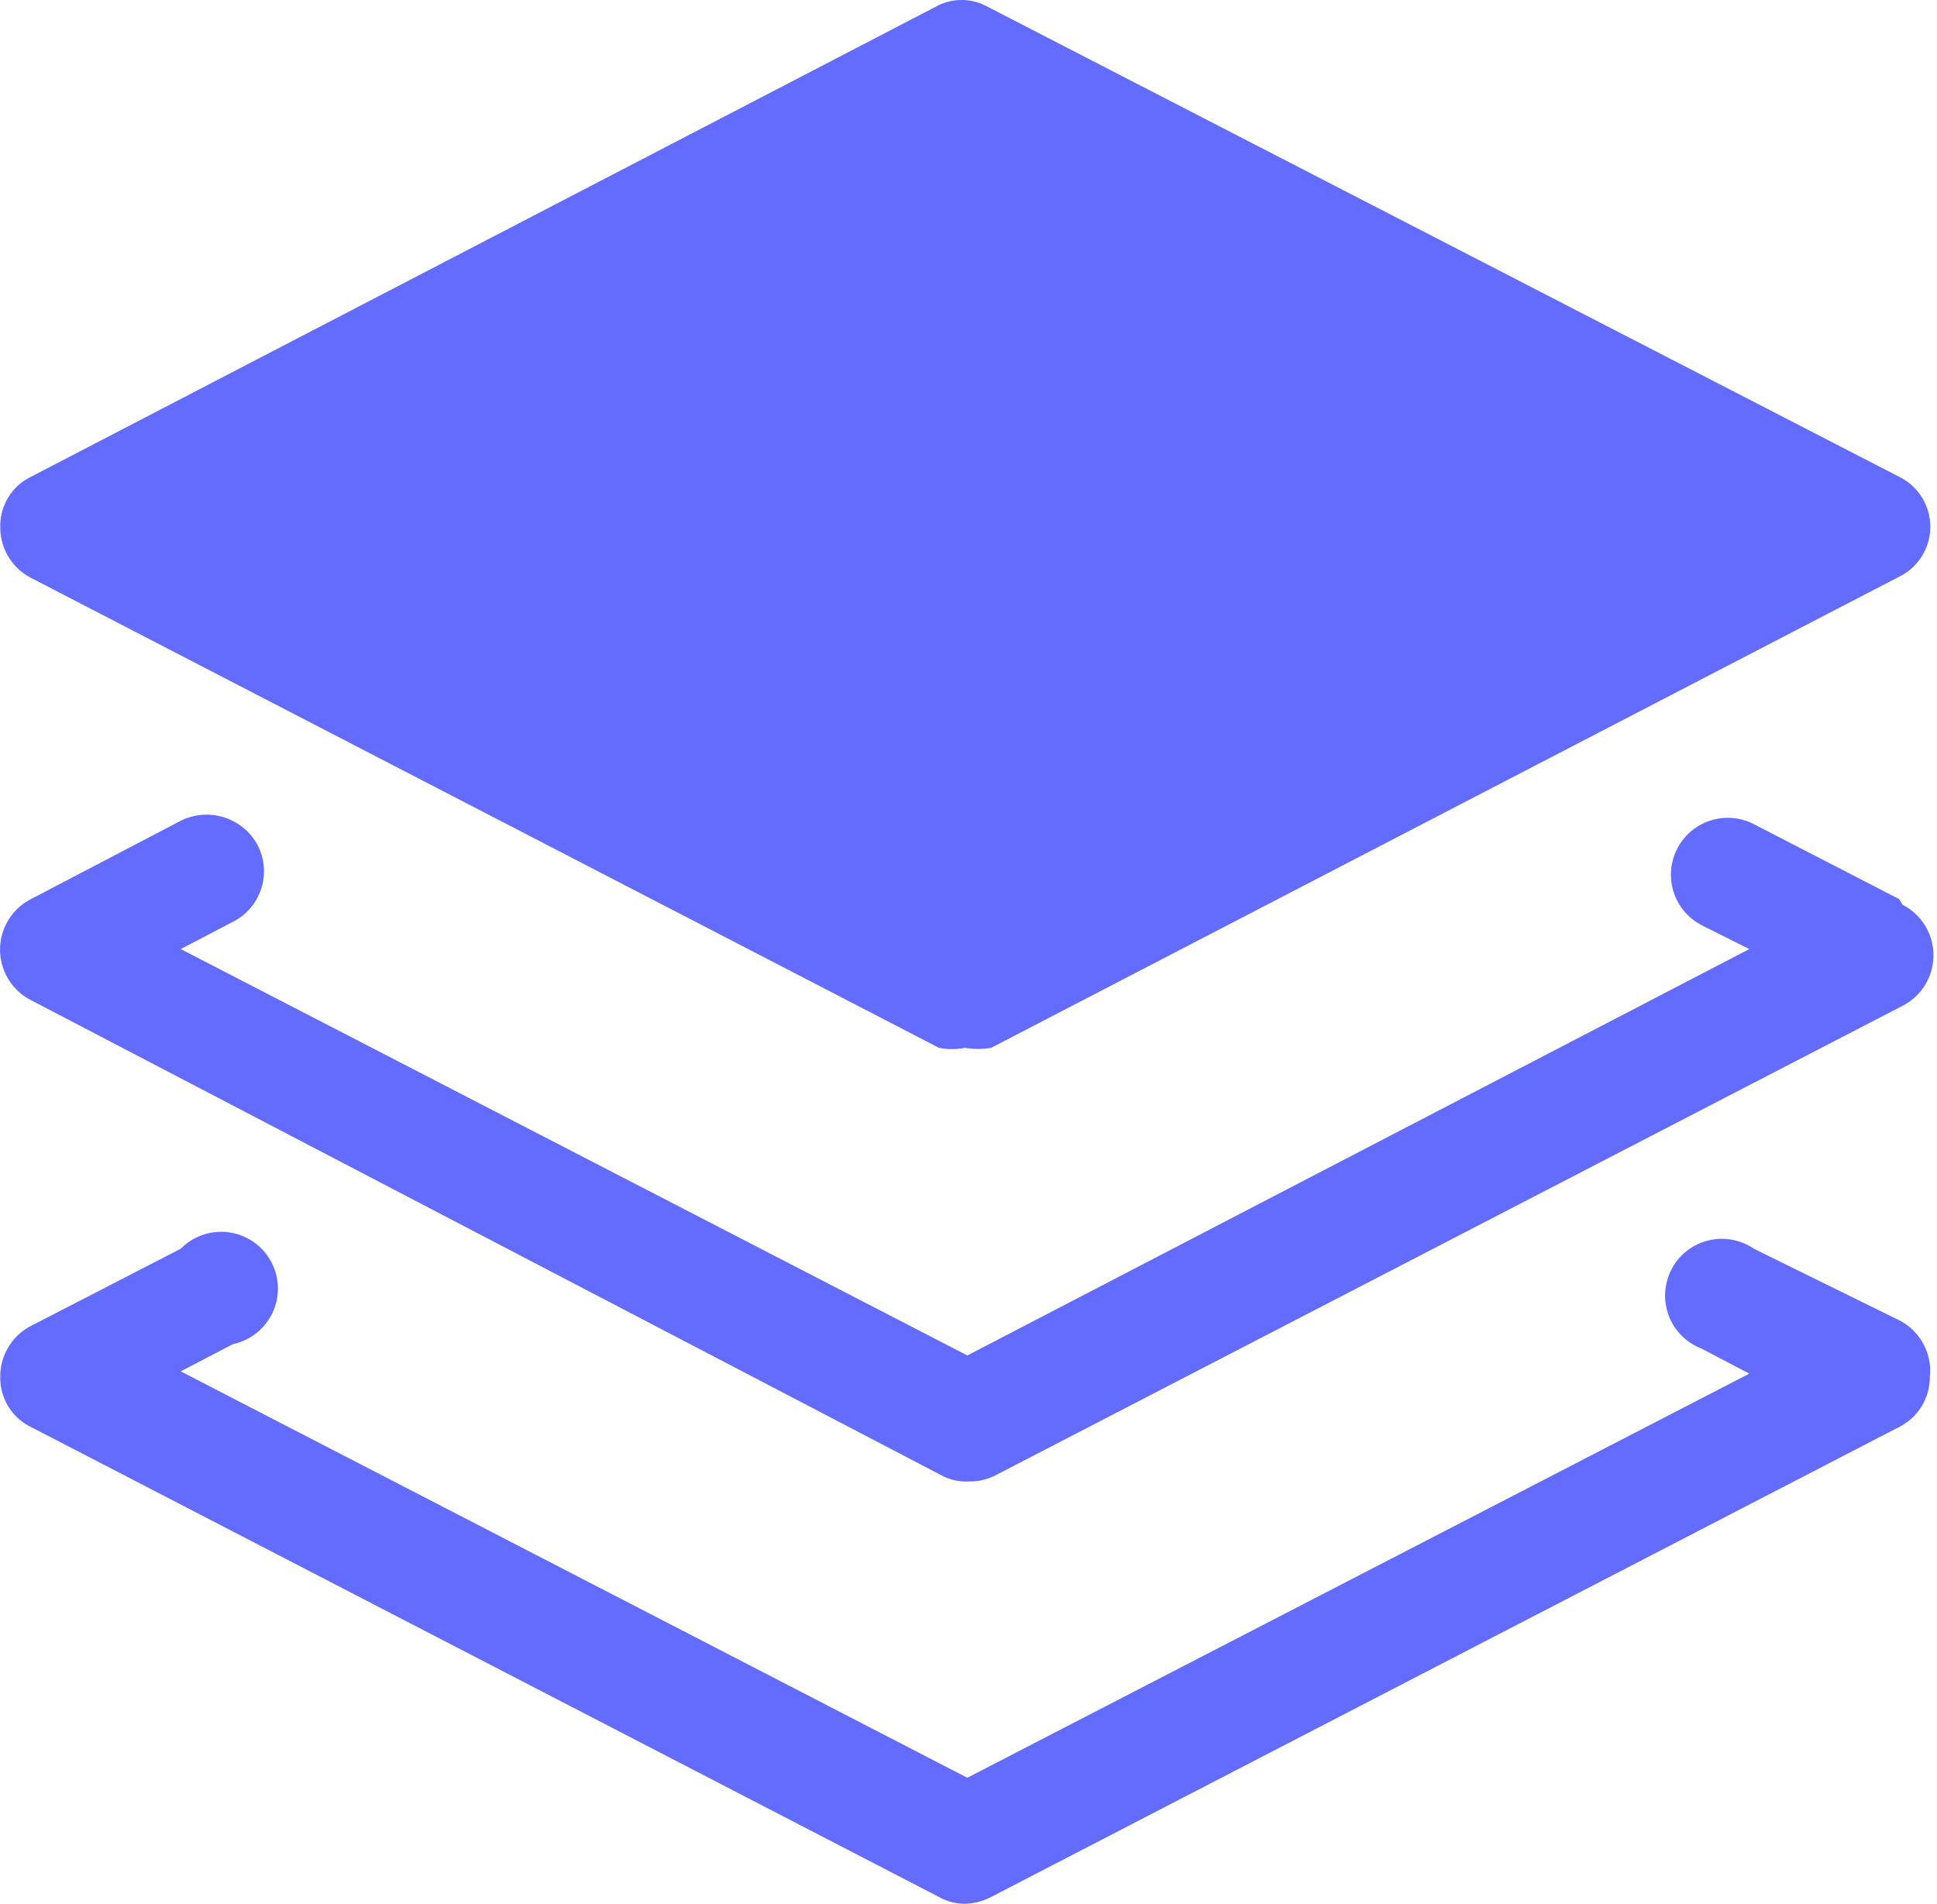
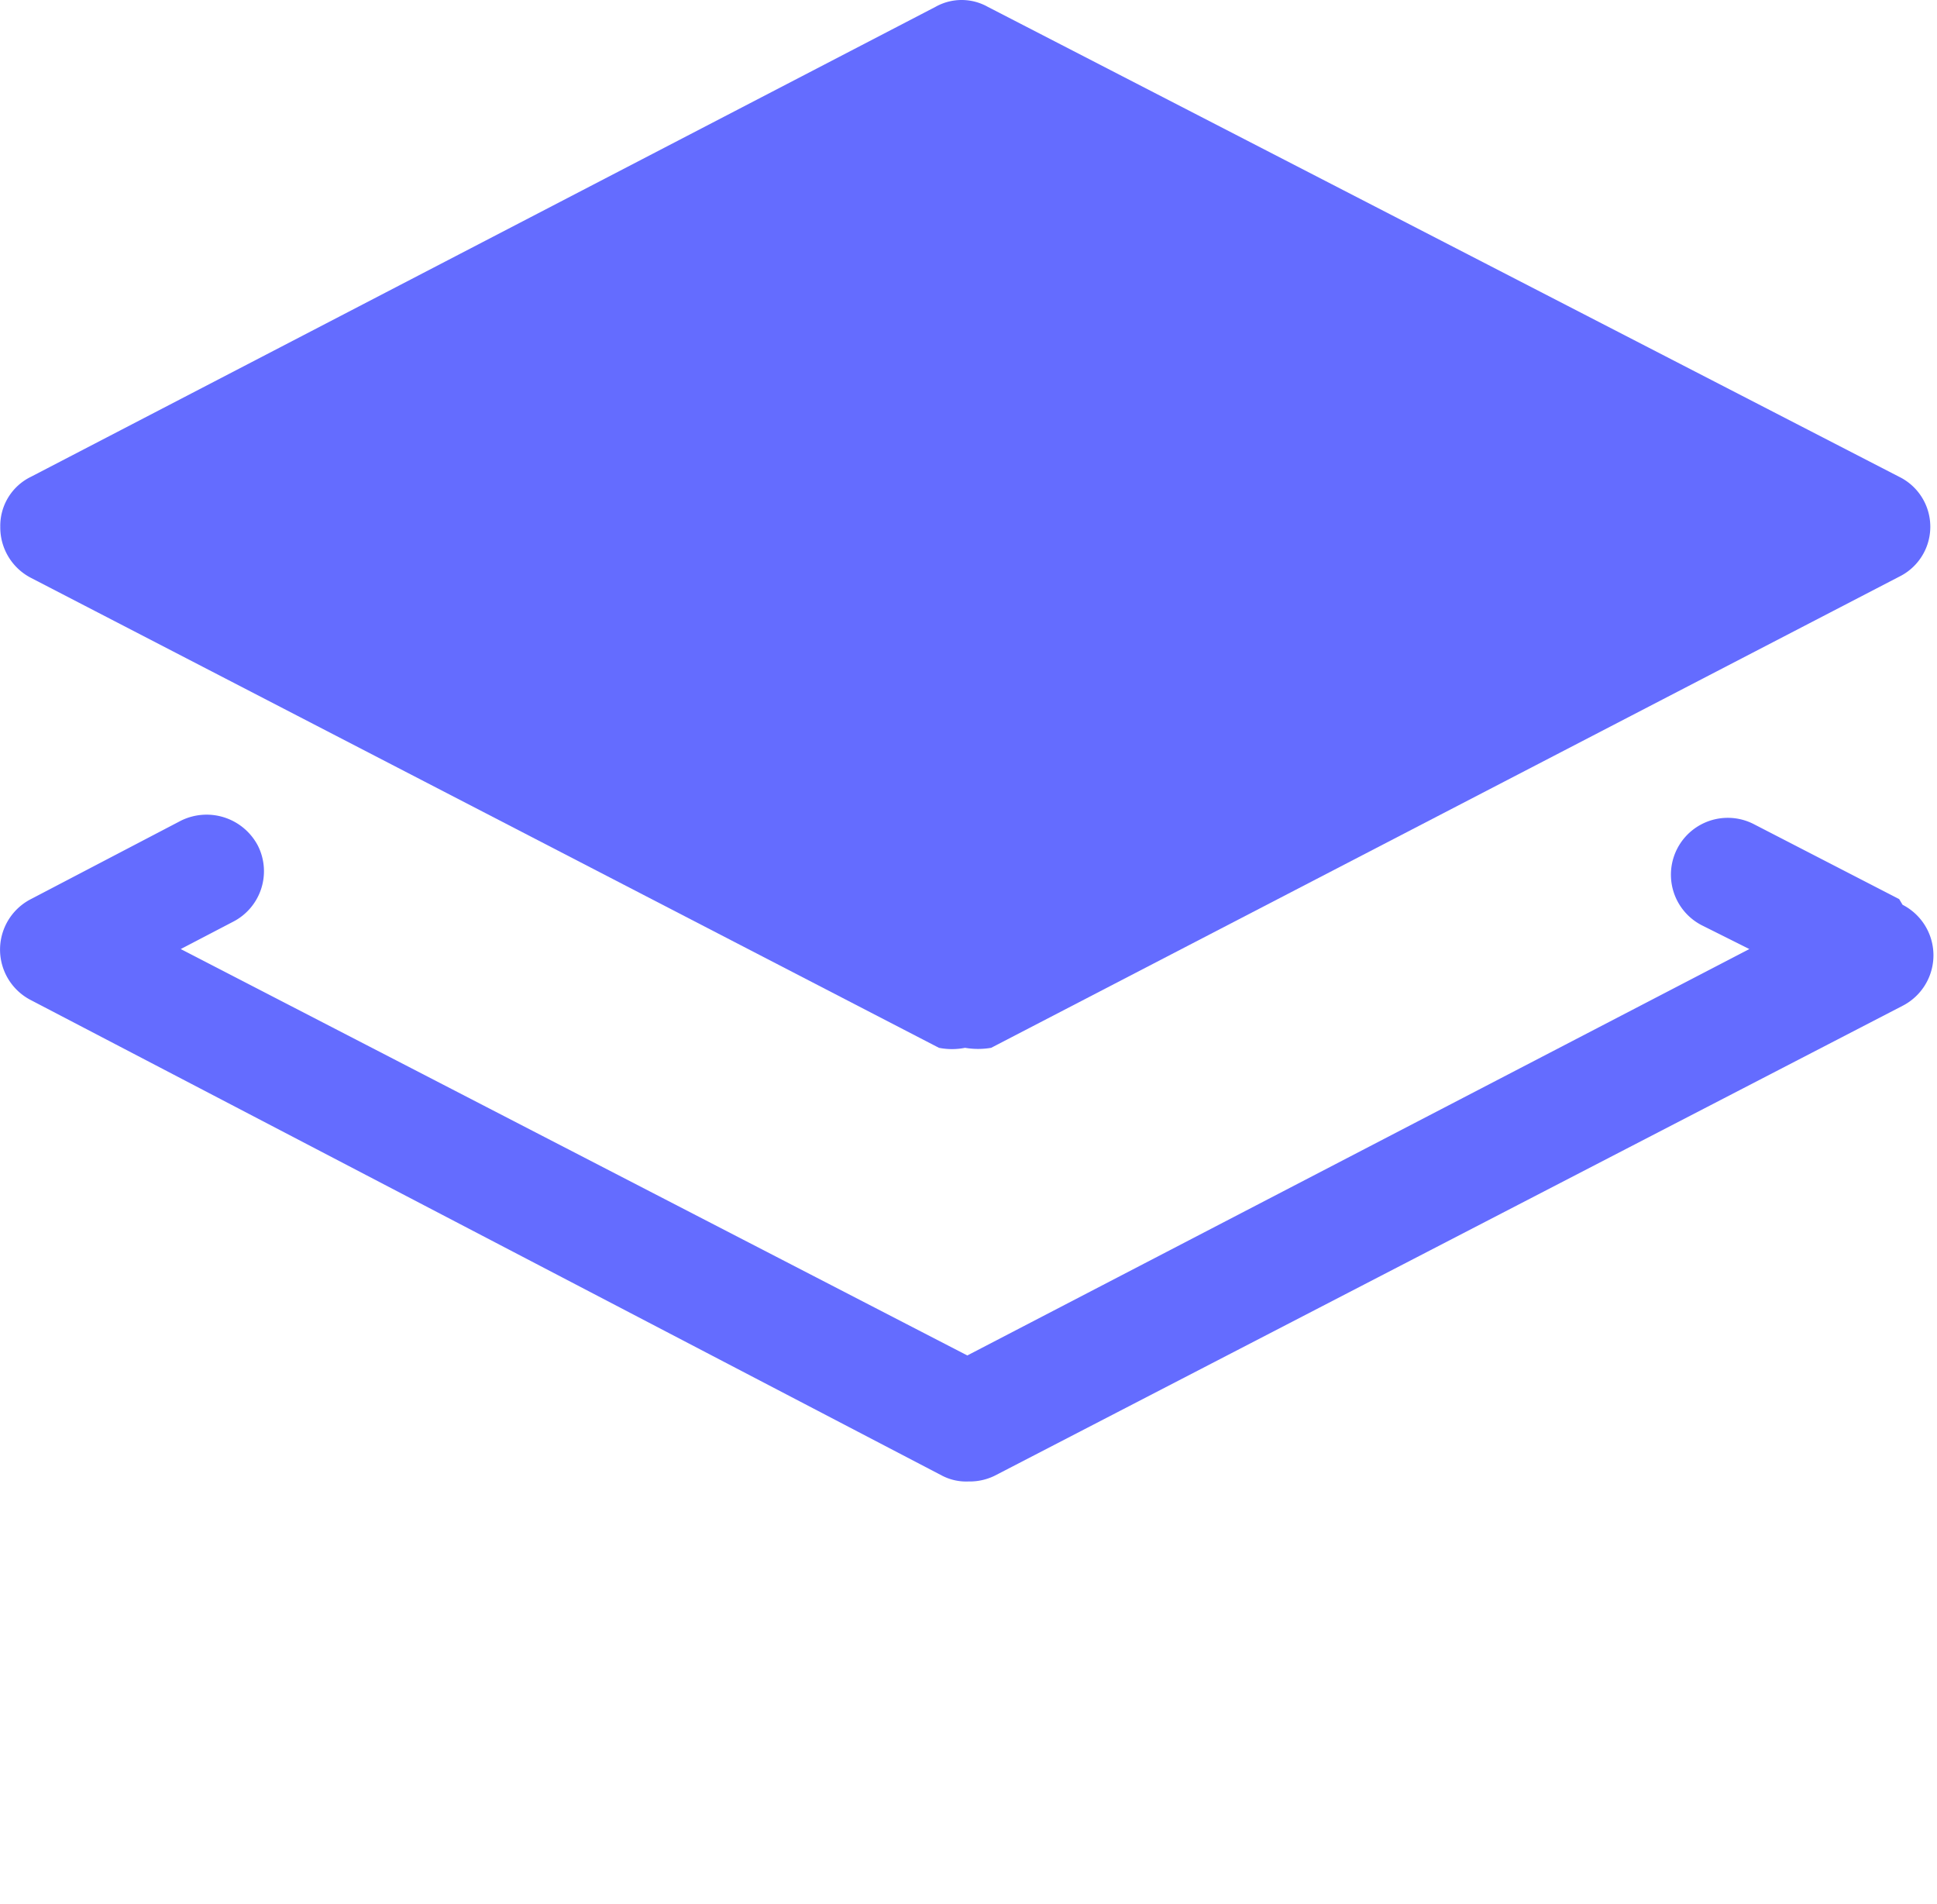
<svg xmlns="http://www.w3.org/2000/svg" t="1756954775701" class="icon" viewBox="0 0 1042 1024" version="1.1" p-id="1781" width="8.141" height="8">
-   <path d="M1021.672 710.146l-78.158-38.468a30.53 30.53 0 1 0-28.088 53.733l25.646 13.434-420.71 217.377L97.211 737.624l28.088-14.655a30.53 30.53 0 1 0-28.088-51.291l-80.6 41.521A30.53 30.53 0 0 0 0.123 740.677a29.31 29.31 0 0 0 16.486 26.866l488.487 252.793a28.088 28.088 0 0 0 14.044 3.663 32.362 32.362 0 0 0 14.044-3.663l488.486-252.793a29.92 29.92 0 0 0 16.487-26.866 30.53 30.53 0 0 0-16.487-30.53z" fill="#646cff" p-id="1782" />
  <path d="M1021.672 483.61l-78.158-40.3a30.53 30.53 0 0 0-28.088 54.344l25.646 12.823-420.71 218.598L97.211 510.477l28.088-14.655a30.53 30.53 0 0 0 13.433-40.91 31.141 31.141 0 0 0-41.521-13.434l-80.6 42.132a30.53 30.53 0 0 0 0 54.344L506.929 793.8a28.088 28.088 0 0 0 14.044 3.053 30.53 30.53 0 0 0 14.044-3.053l488.486-252.793a30.53 30.53 0 0 0 0-54.344z" fill="#646cff" p-id="1783" />
  <path d="M16.61 310.808L505.097 563.6a36.026 36.026 0 0 0 14.044 0 41.521 41.521 0 0 0 14.044 0l488.486-253.403a29.92 29.92 0 0 0 0-53.734L531.352 3.672a28.699 28.699 0 0 0-28.087 0L16.61 256.463A29.31 29.31 0 0 0 0.124 283.33a30.53 30.53 0 0 0 16.486 27.478z" fill="#646cff" p-id="1784" />
</svg>